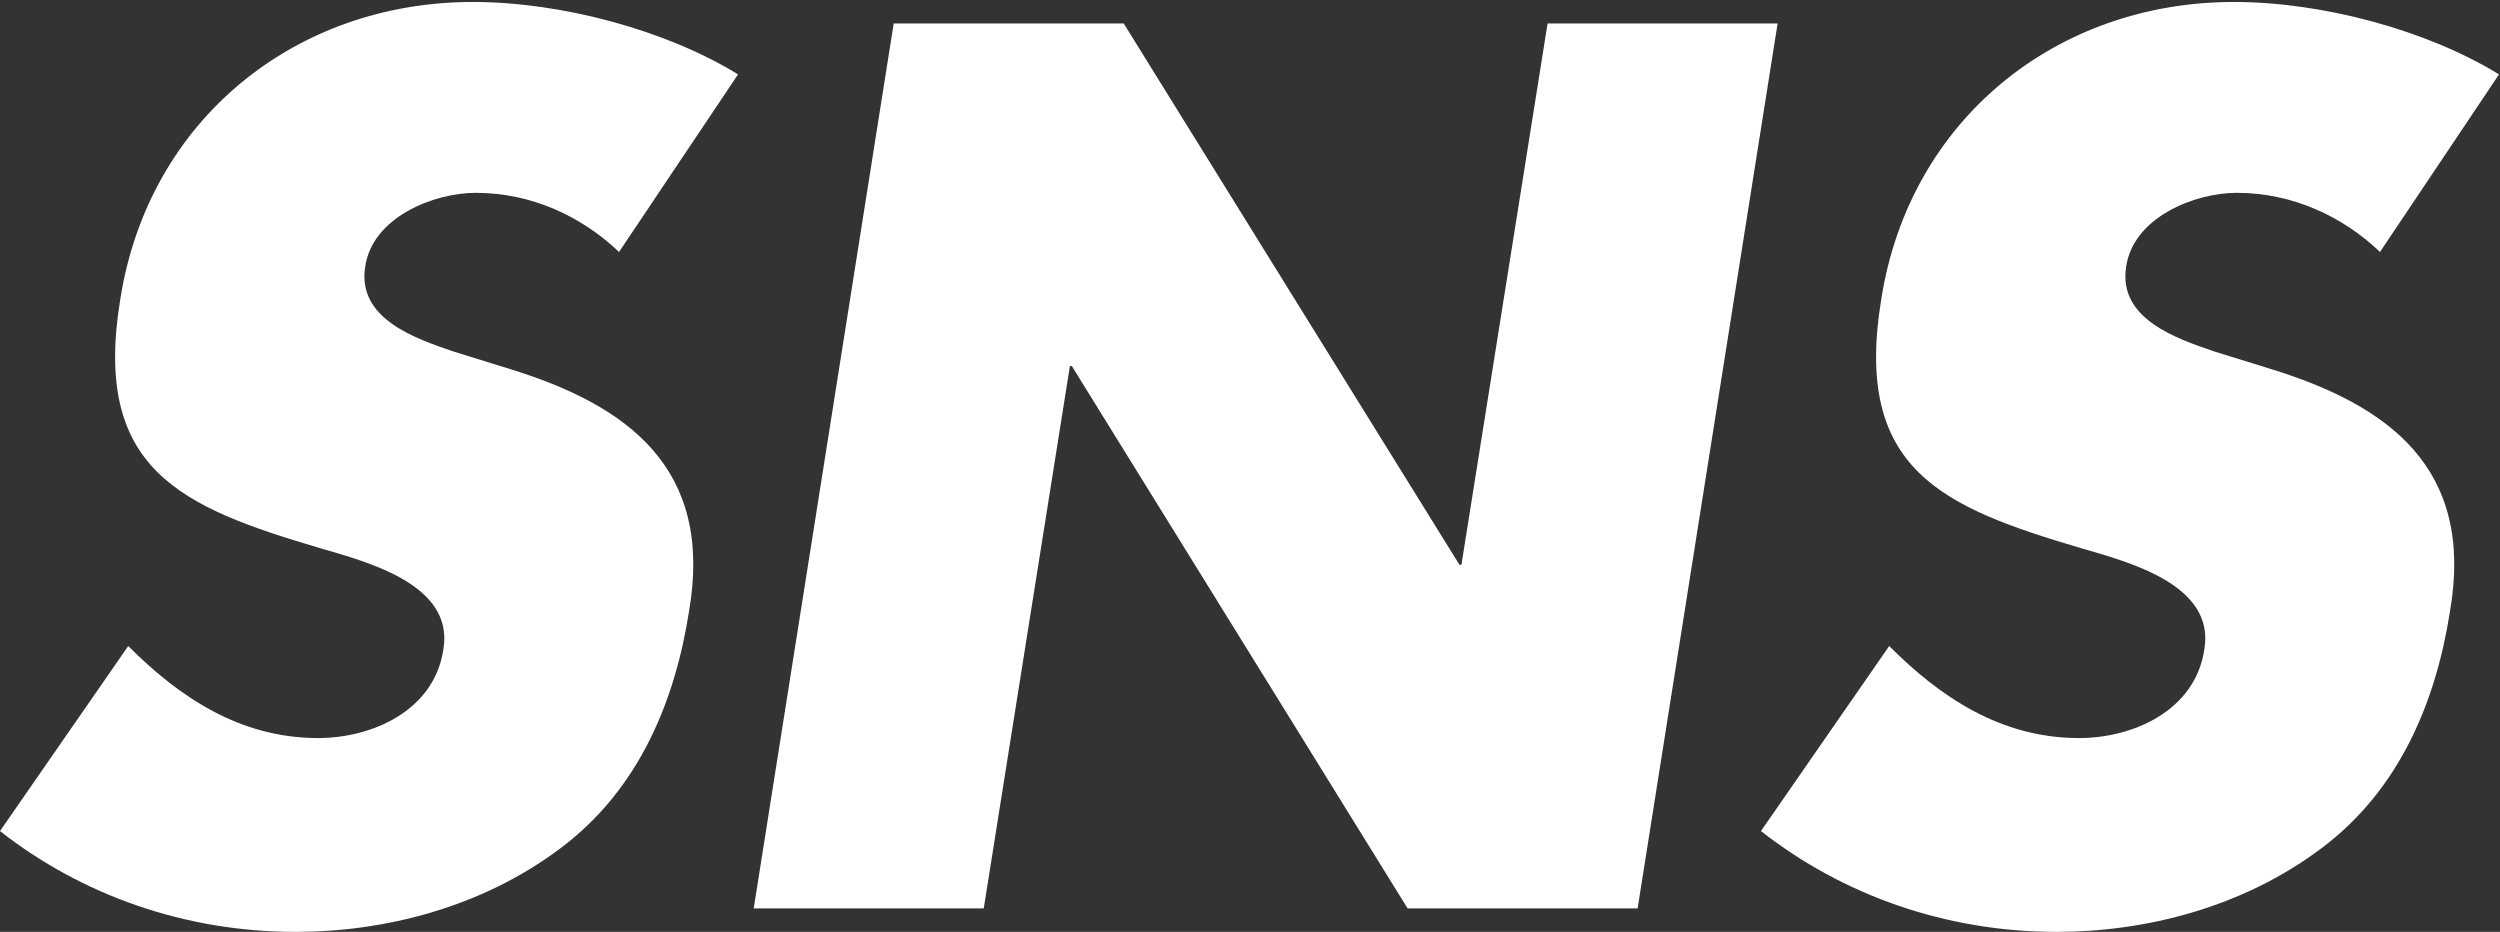
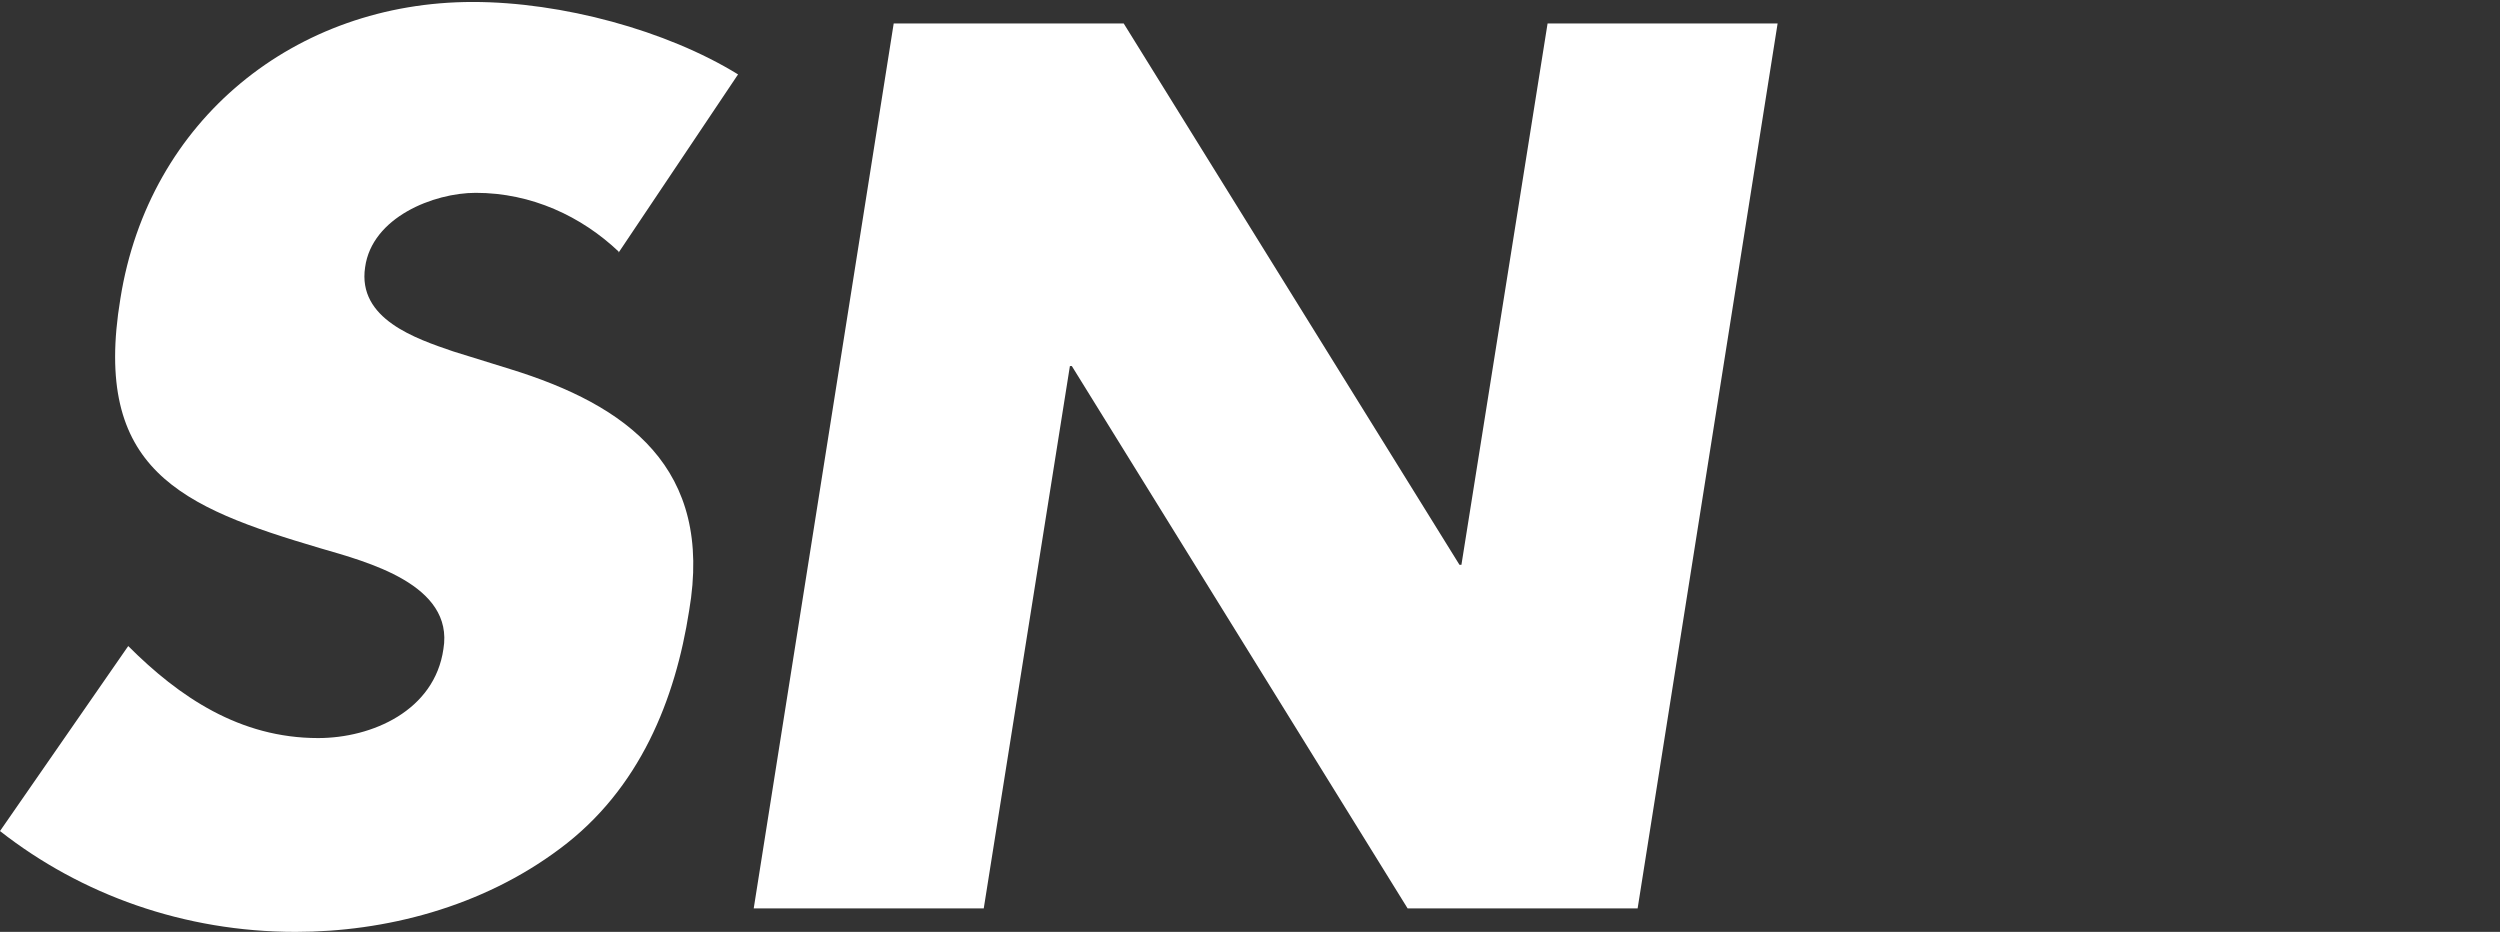
<svg xmlns="http://www.w3.org/2000/svg" id="_レイヤー_2" viewBox="0 0 25.54 9.52">
  <rect x="0" y="0" width="25.54" height="9.52" fill="#333333" stroke="none" />
  <defs>
    <style>.cls-1{fill:#fff;stroke-width:0px;}</style>
  </defs>
  <g id="_レイヤー_1-2">
    <path class="cls-1" d="m6.32,2.57c-.38-.36-.89-.6-1.46-.6-.43,0-1.06.25-1.13.76-.08.53.52.73.9.86l.58.18c1.2.37,2.08,1.01,1.83,2.47-.14.9-.5,1.82-1.32,2.43-.8.6-1.79.85-2.7.85-1.14,0-2.19-.38-3.02-1.03l1.31-1.89c.52.52,1.14.94,1.94.94.55,0,1.19-.28,1.28-.91.11-.66-.78-.89-1.26-1.03-1.42-.42-2.33-.8-2.04-2.55.29-1.83,1.79-3.03,3.6-3.03.91,0,1.98.29,2.71.74l-1.22,1.82Z" />
    <path class="cls-1" d="m9.13.24h2.35l3.43,5.53h.02L15.81.24h2.35l-1.43,9.04h-2.35l-3.43-5.54h-.02l-.88,5.54h-2.35L9.13.24Z" />
-     <path class="cls-1" d="m24.31,2.57c-.38-.36-.89-.6-1.46-.6-.43,0-1.06.25-1.13.76-.08.53.52.73.9.86l.58.18c1.2.37,2.08,1.01,1.83,2.47-.14.9-.5,1.82-1.32,2.43-.8.6-1.79.85-2.7.85-1.14,0-2.19-.38-3.02-1.03l1.31-1.89c.52.52,1.14.94,1.94.94.55,0,1.19-.28,1.28-.91.11-.66-.78-.89-1.26-1.03-1.42-.42-2.33-.8-2.04-2.55.29-1.83,1.79-3.03,3.6-3.03.91,0,1.98.29,2.71.74l-1.22,1.82Z" />
  </g>
</svg>